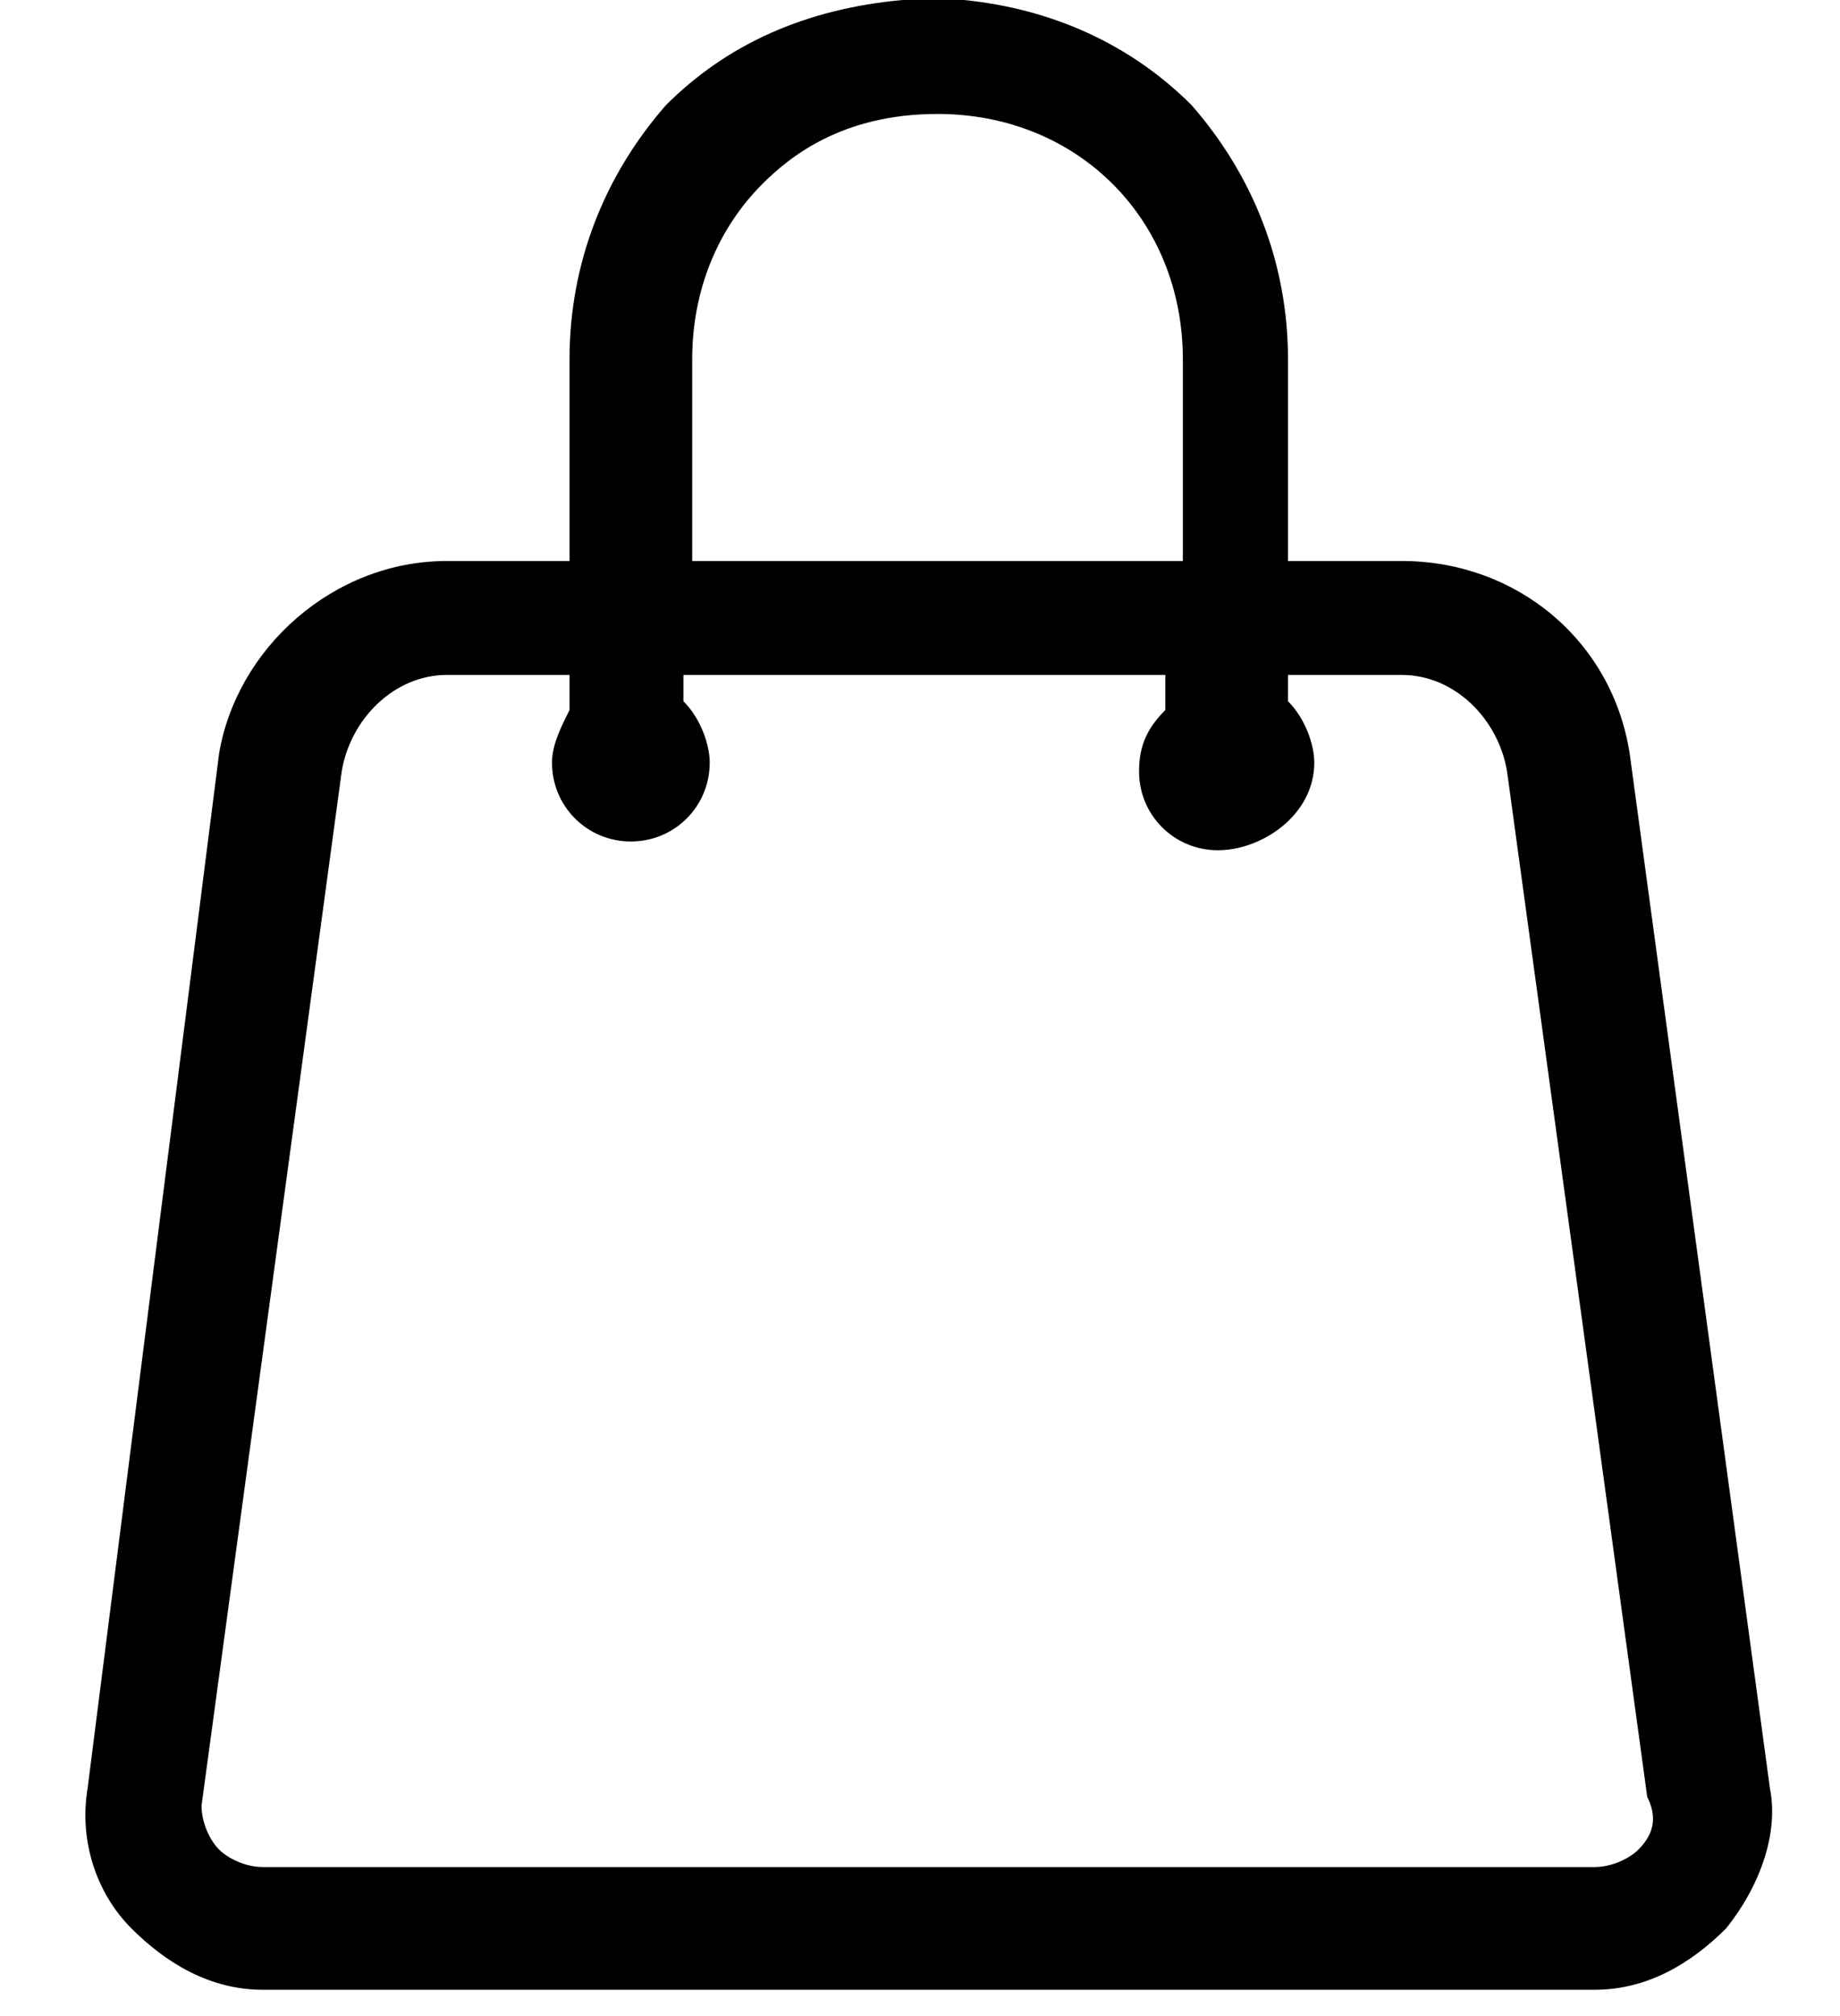
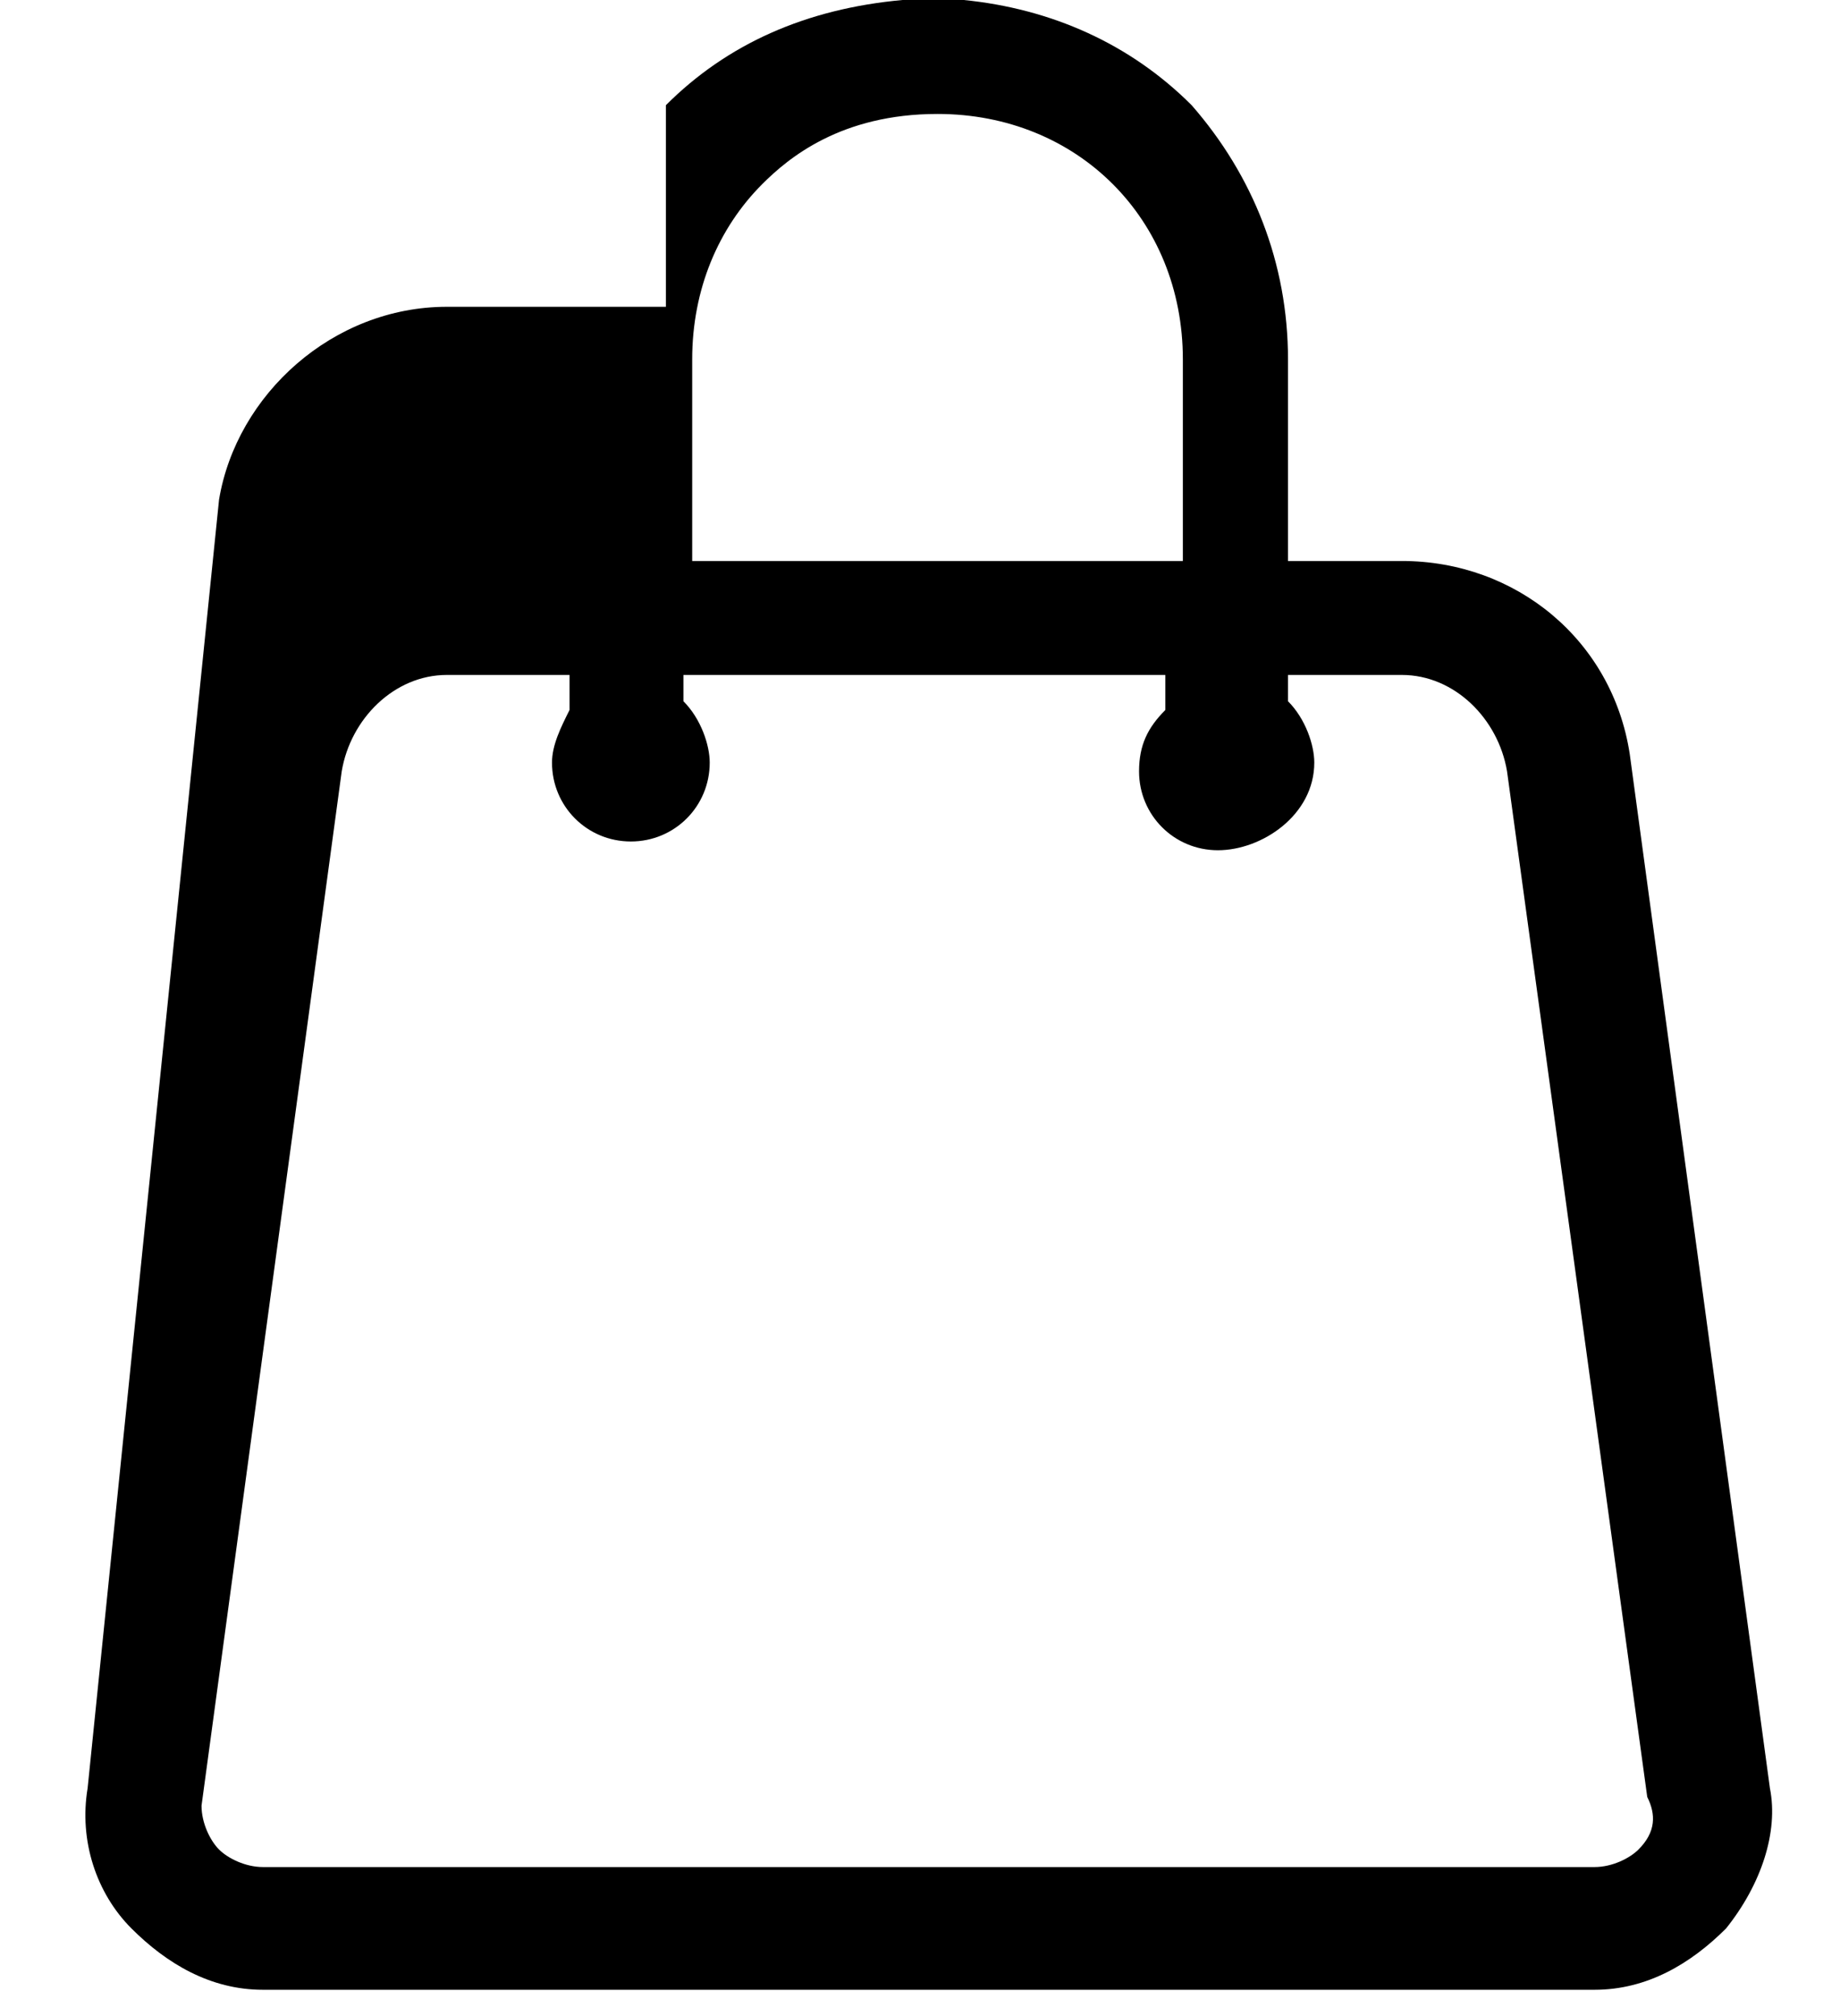
<svg xmlns="http://www.w3.org/2000/svg" width="21" height="23" viewBox="0 0 21 23" fill="none">
-   <path d="M20.2 20.4L18.6 8.6c-.2-1.3-1.3-2.2-2.6-2.2h-1.3V4.1c0-1.1-.4-2.1-1.1-2.9C12.9.5 12 .1 11 0h-.7c-1.1.1-2 .5-2.7 1.2C6.9 2 6.5 3 6.5 4.1v2.3H5.1c-1.3 0-2.4 1-2.6 2.2L1 20.4c-.1.6.1 1.2.5 1.6.4.4.9.7 1.5.7h15.2c.6 0 1.1-.3 1.5-.7.4-.5.6-1.1.5-1.6zM7.9 4.1c0-.8.3-1.5.8-2 .3-.3.9-.8 2-.8.8 0 1.5.3 2 .8s.8 1.2.8 2v2.3H7.9V4.1zm10.8 17c-.1.1-.3.2-.5.2H3c-.2 0-.4-.1-.5-.2-.1-.1-.2-.3-.2-.5L3.9 8.8c.1-.6.6-1.1 1.2-1.1h1.4v.4c-.1.2-.2.4-.2.6 0 .5.4.9.9.9s.9-.4.9-.9c0-.2-.1-.5-.3-.7v-.3h5.5v.4c-.2.2-.3.4-.3.7 0 .5.4.9.9.9s1.1-.4 1.1-1c0-.2-.1-.5-.3-.7v-.3H16c.6 0 1.1.5 1.2 1.1l1.6 11.7c.1.2.1.4-.1.6z" fill="#000" />
+   <path d="M20.2 20.4L18.6 8.6c-.2-1.3-1.3-2.2-2.6-2.2h-1.3V4.1c0-1.1-.4-2.1-1.1-2.9C12.9.5 12 .1 11 0h-.7c-1.1.1-2 .5-2.7 1.2v2.3H5.1c-1.3 0-2.4 1-2.6 2.2L1 20.4c-.1.6.1 1.2.5 1.6.4.4.9.7 1.5.7h15.2c.6 0 1.1-.3 1.5-.7.4-.5.6-1.1.5-1.6zM7.9 4.1c0-.8.3-1.5.8-2 .3-.3.9-.8 2-.8.8 0 1.5.3 2 .8s.8 1.2.8 2v2.3H7.9V4.1zm10.8 17c-.1.1-.3.2-.5.2H3c-.2 0-.4-.1-.5-.2-.1-.1-.2-.3-.2-.5L3.9 8.8c.1-.6.6-1.1 1.2-1.1h1.4v.4c-.1.2-.2.4-.2.6 0 .5.4.9.9.9s.9-.4.9-.9c0-.2-.1-.5-.3-.7v-.3h5.5v.4c-.2.2-.3.4-.3.7 0 .5.4.9.9.9s1.1-.4 1.1-1c0-.2-.1-.5-.3-.7v-.3H16c.6 0 1.1.5 1.2 1.1l1.6 11.7c.1.2.1.4-.1.6z" fill="#000" />
</svg>